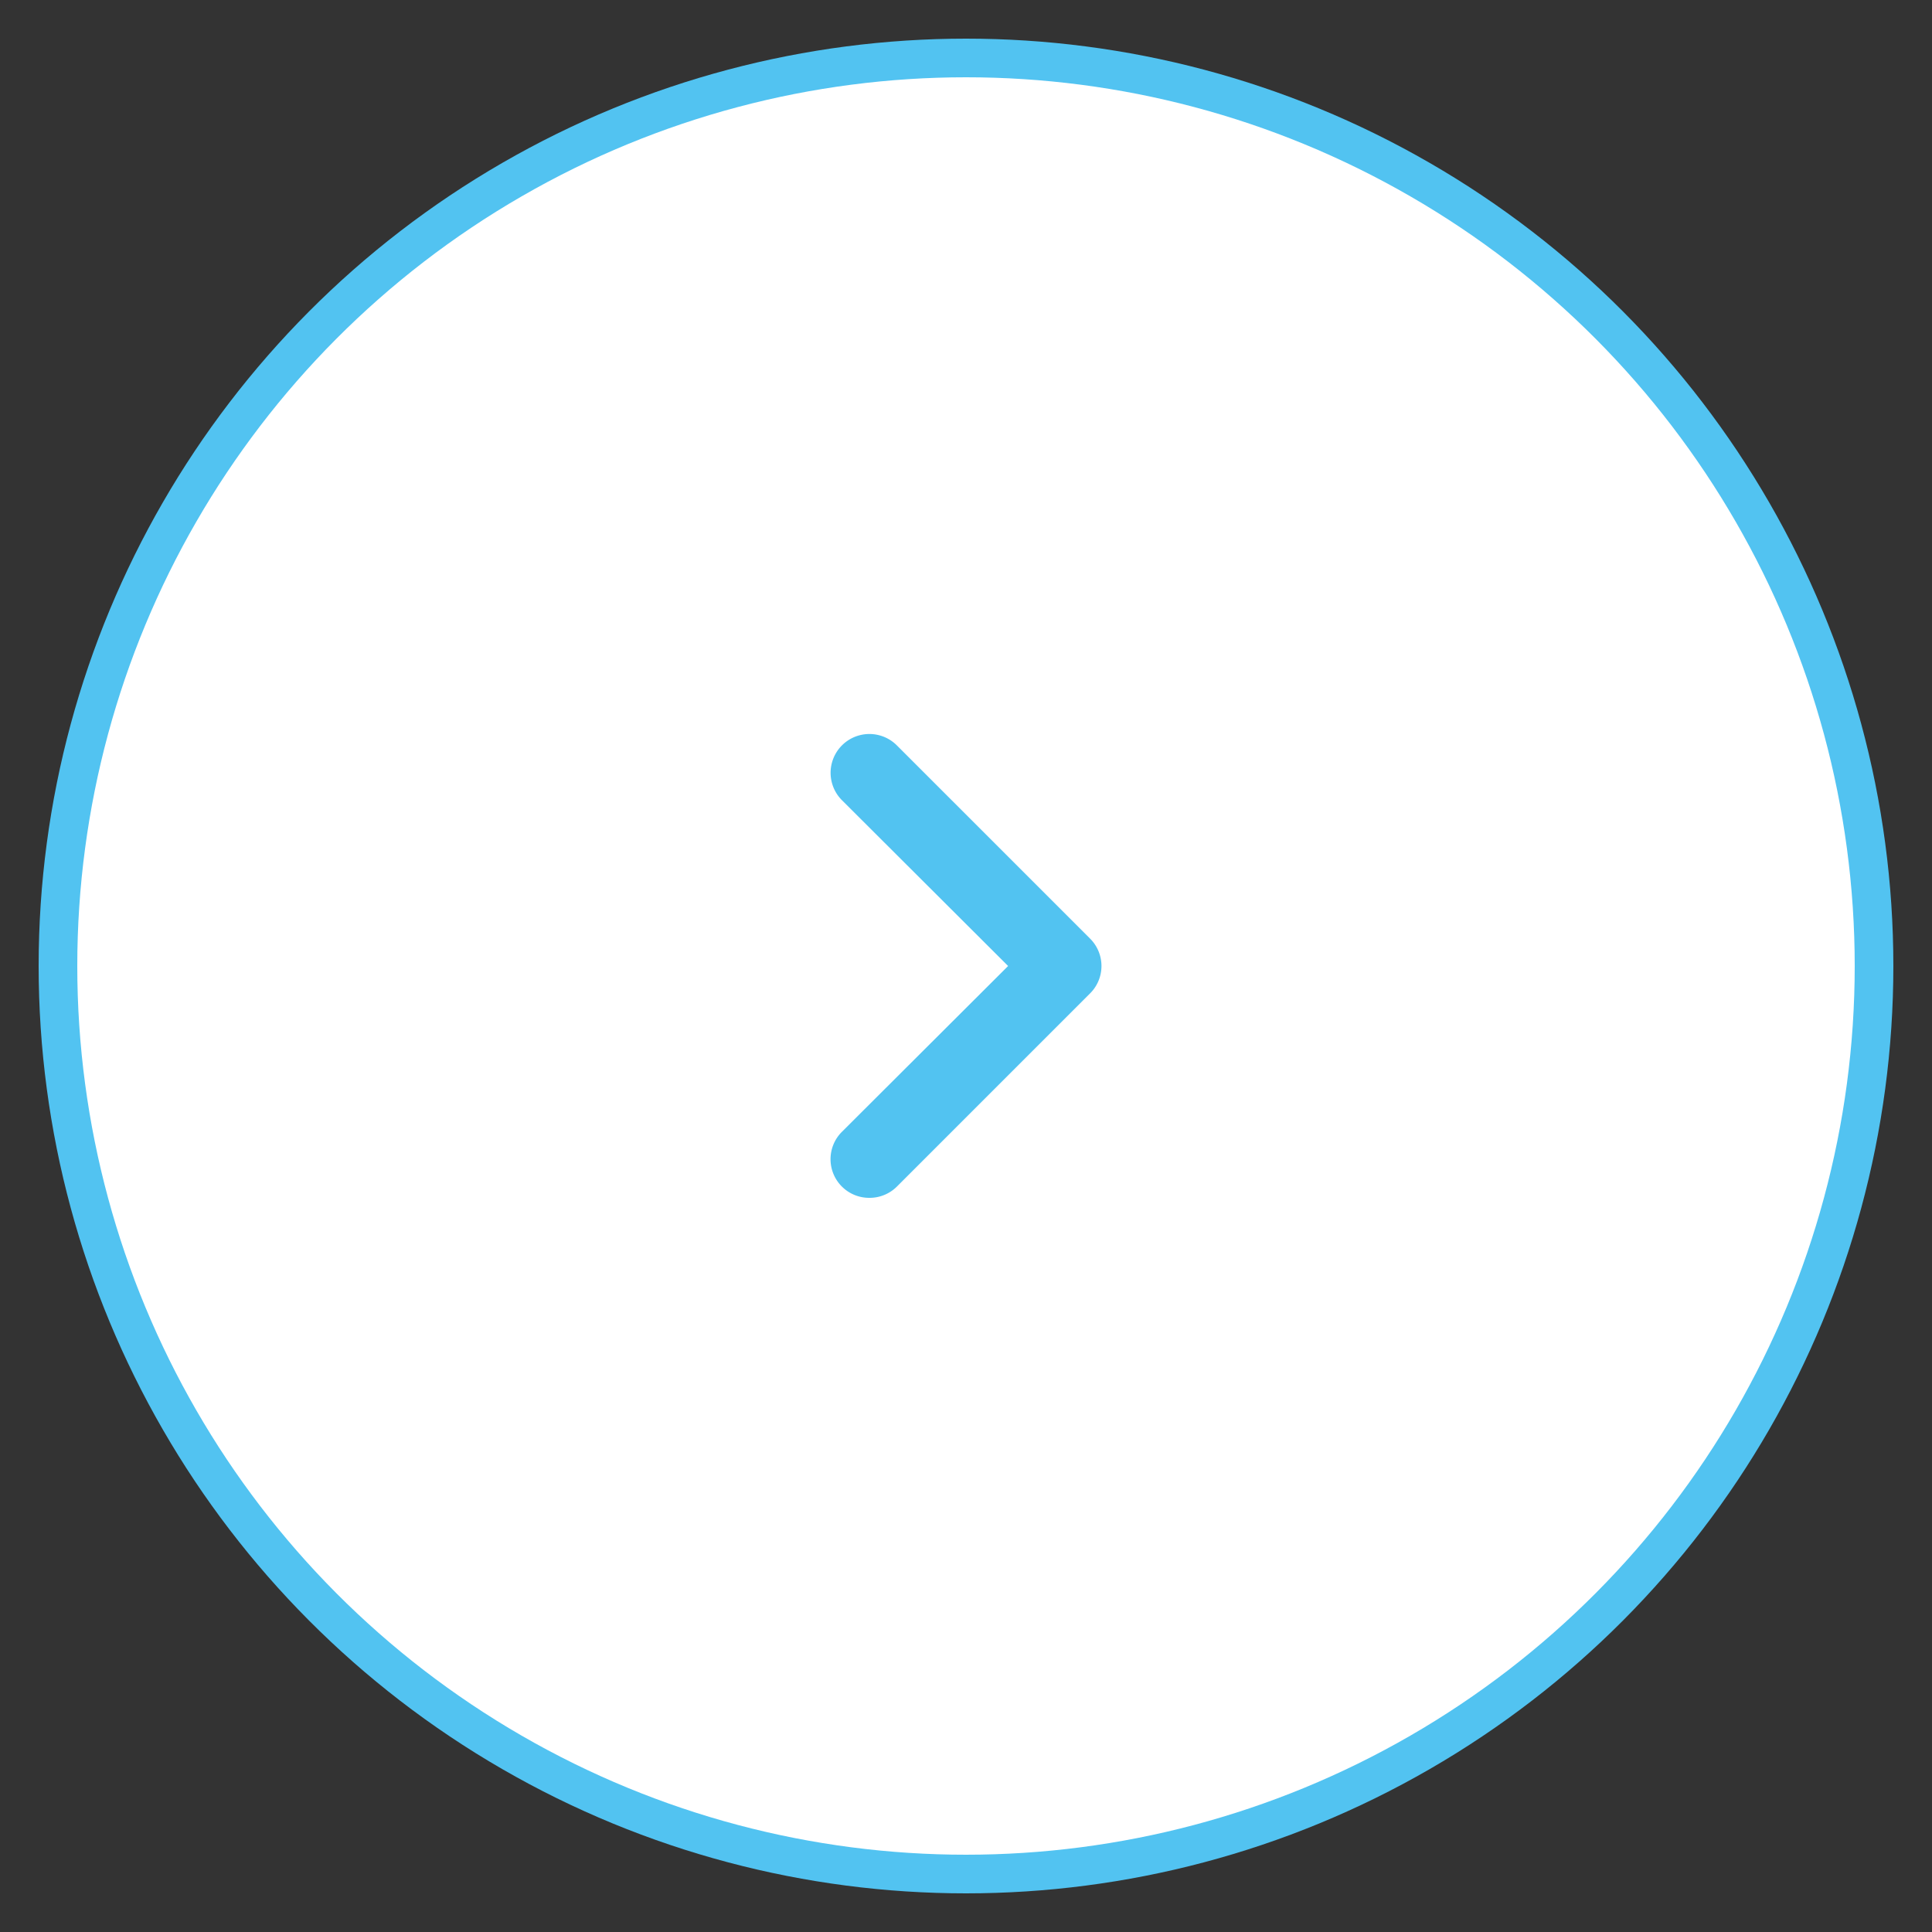
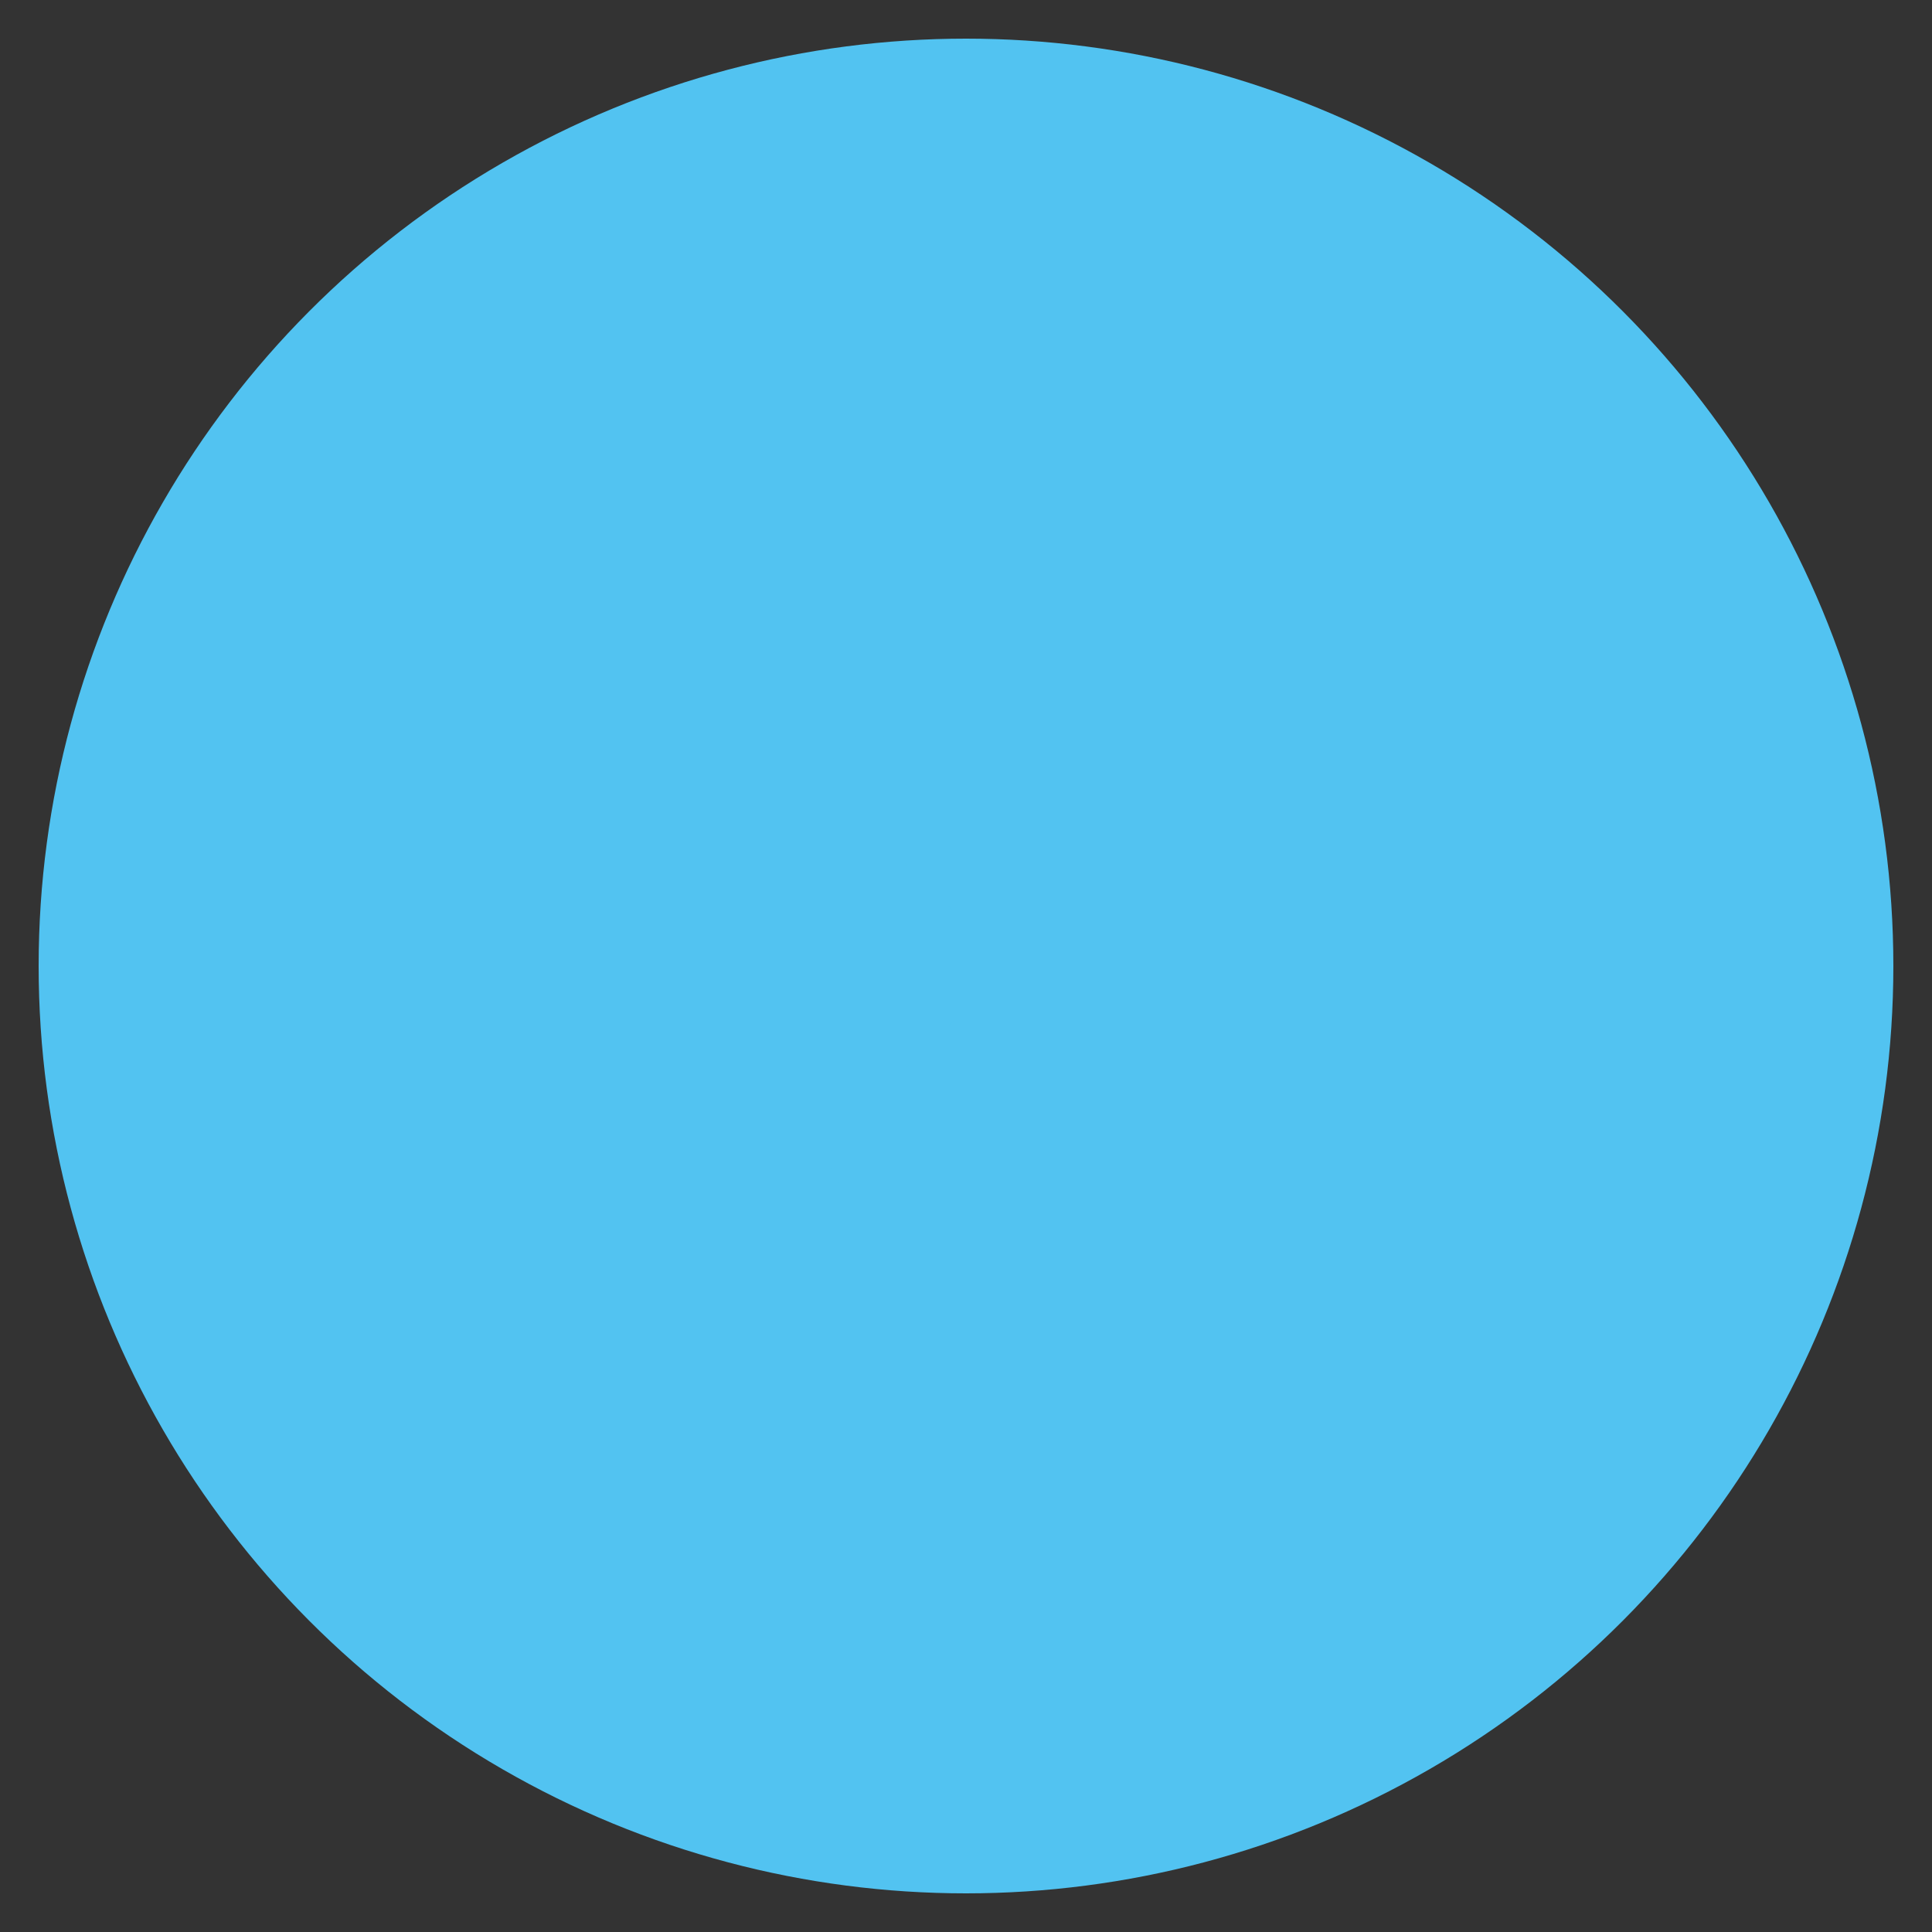
<svg xmlns="http://www.w3.org/2000/svg" id="ネオンカラー" viewBox="0 0 50 50">
  <rect x="0" y="0" width="50" height="50" fill="#333333" stroke="none" />
  <defs>
    <style>.cls-1{fill:#52c3f1;}.cls-2{fill:#fff;}</style>
  </defs>
  <circle class="cls-1" cx="25" cy="25" r="24" />
-   <circle class="cls-2" cx="25" cy="25" r="23" />
  <path class="cls-1" d="M22.5,31a1,1,0,0,1-.71-.29,1,1,0,0,1,0-1.42L26.09,25l-4.3-4.29a1,1,0,0,1,1.42-1.42l5,5a1,1,0,0,1,0,1.42l-5,5A1,1,0,0,1,22.5,31Z" />
</svg>